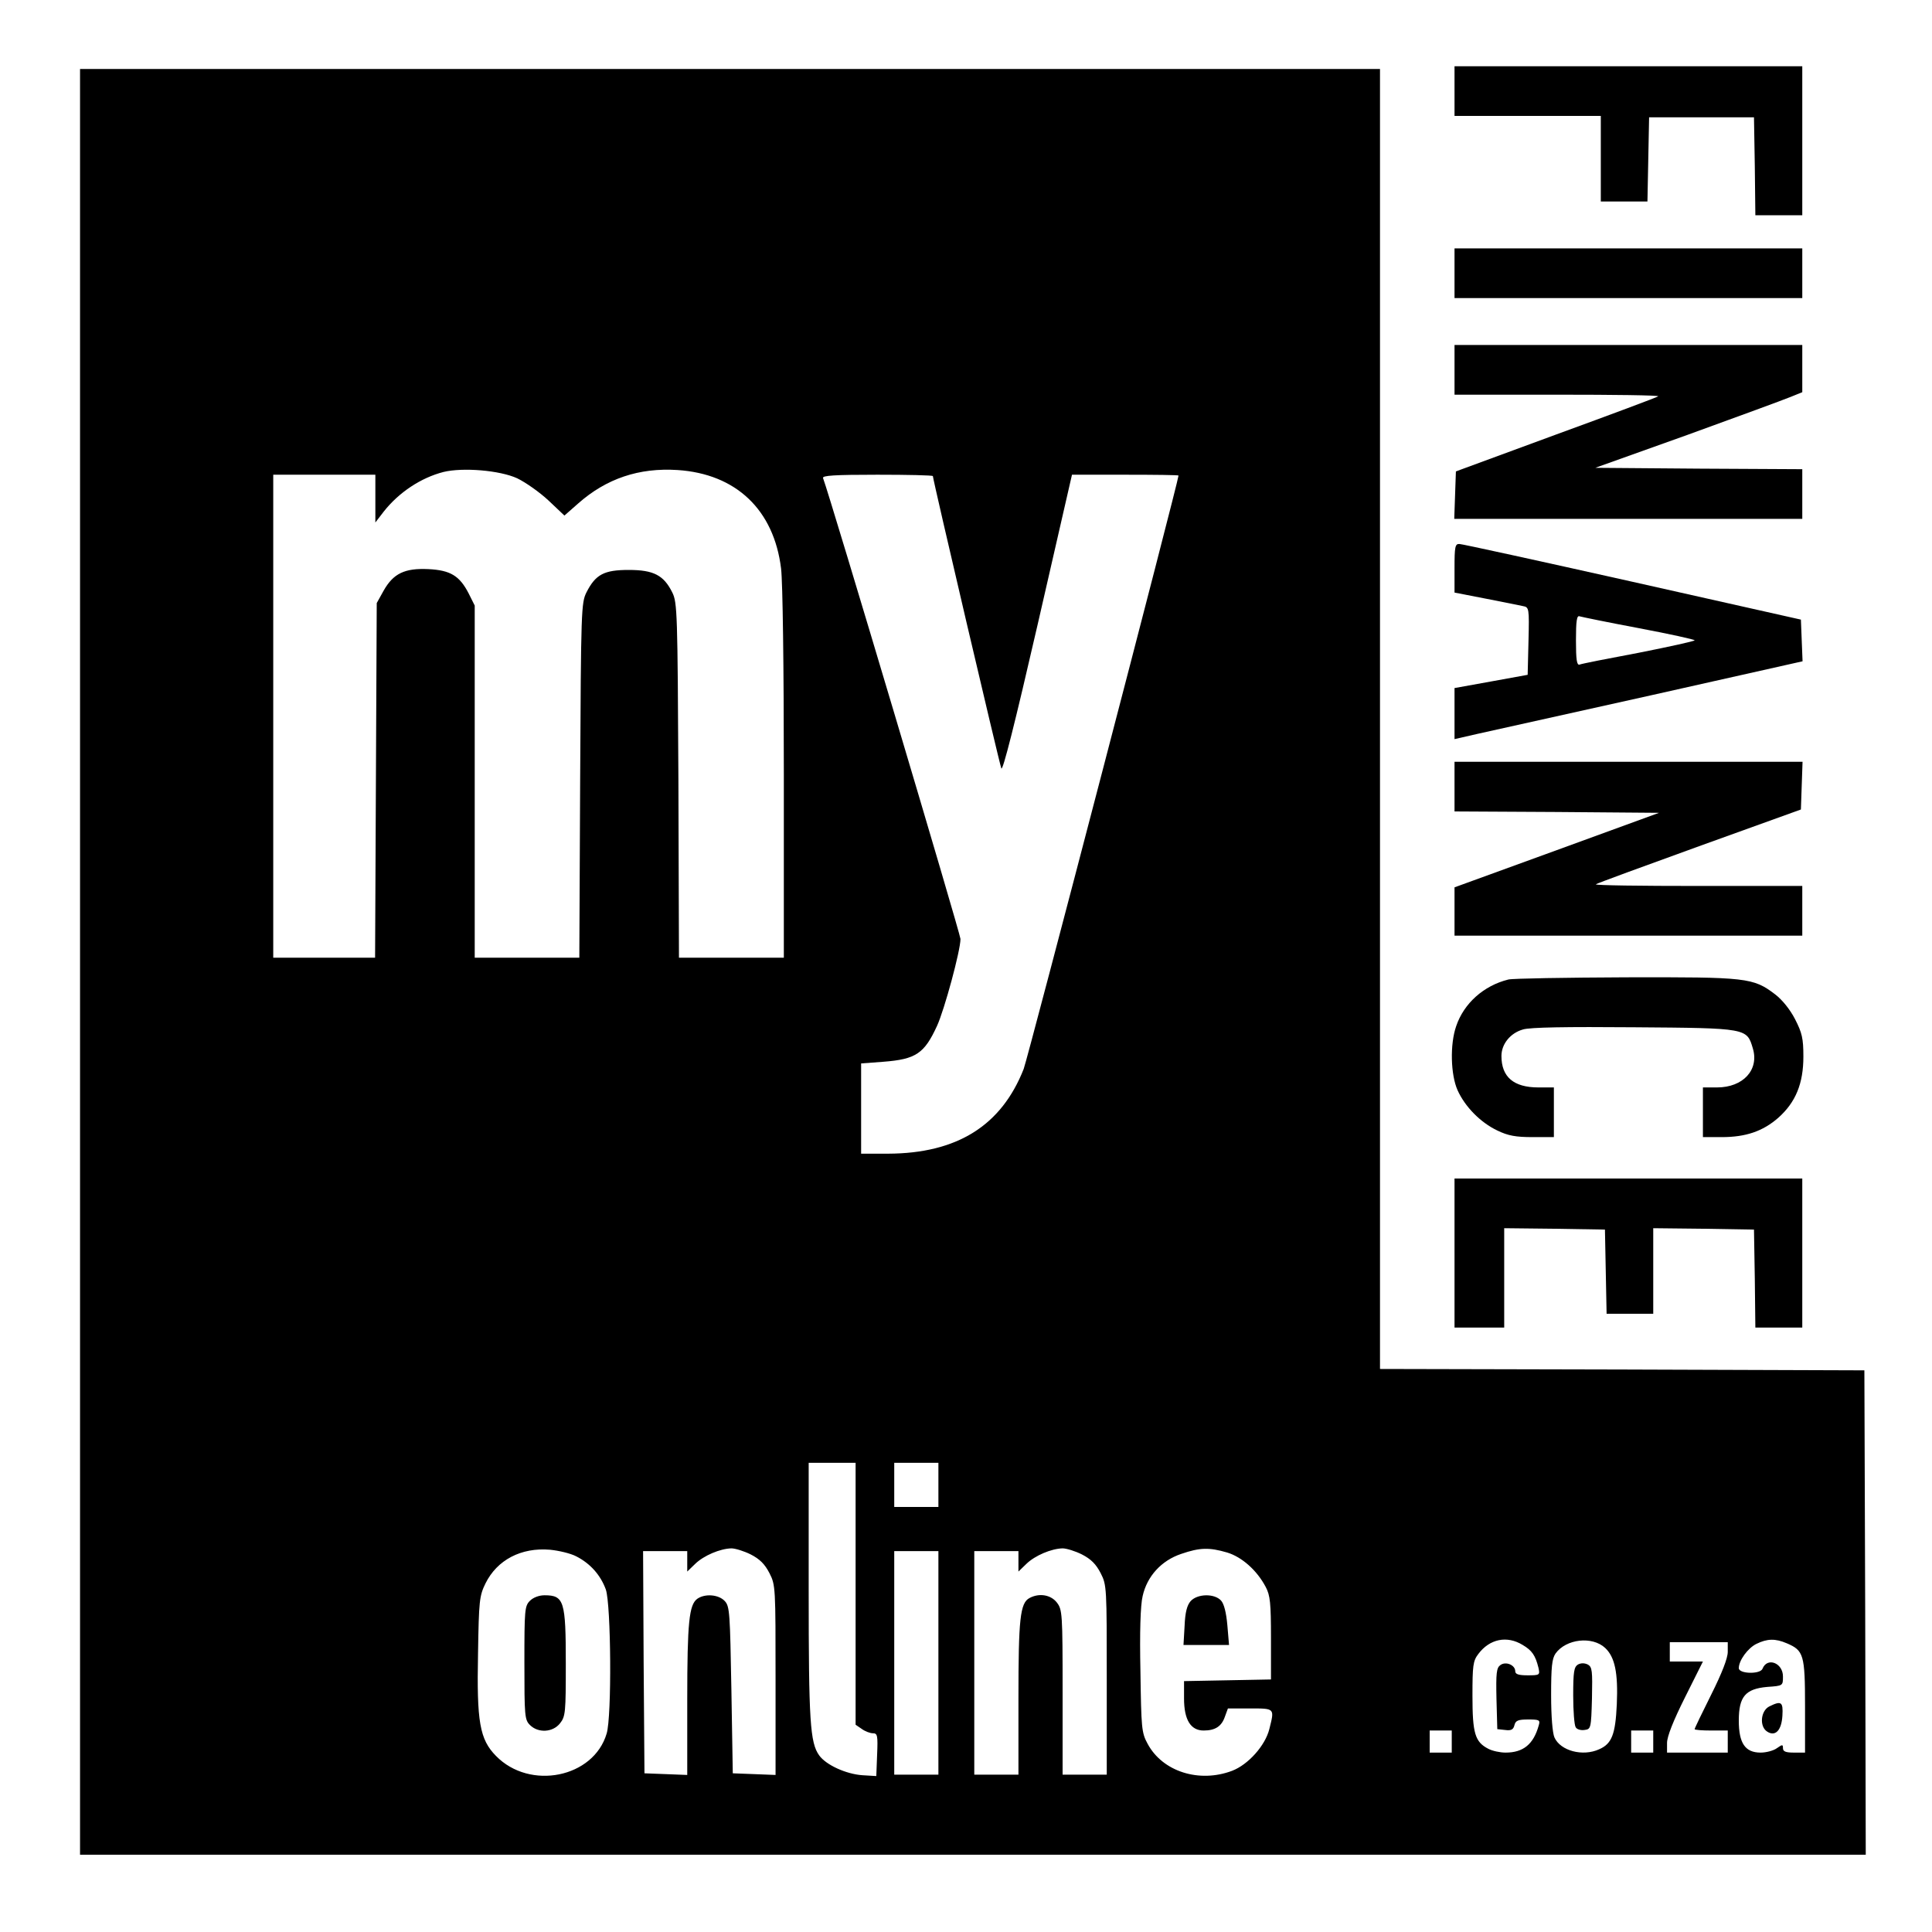
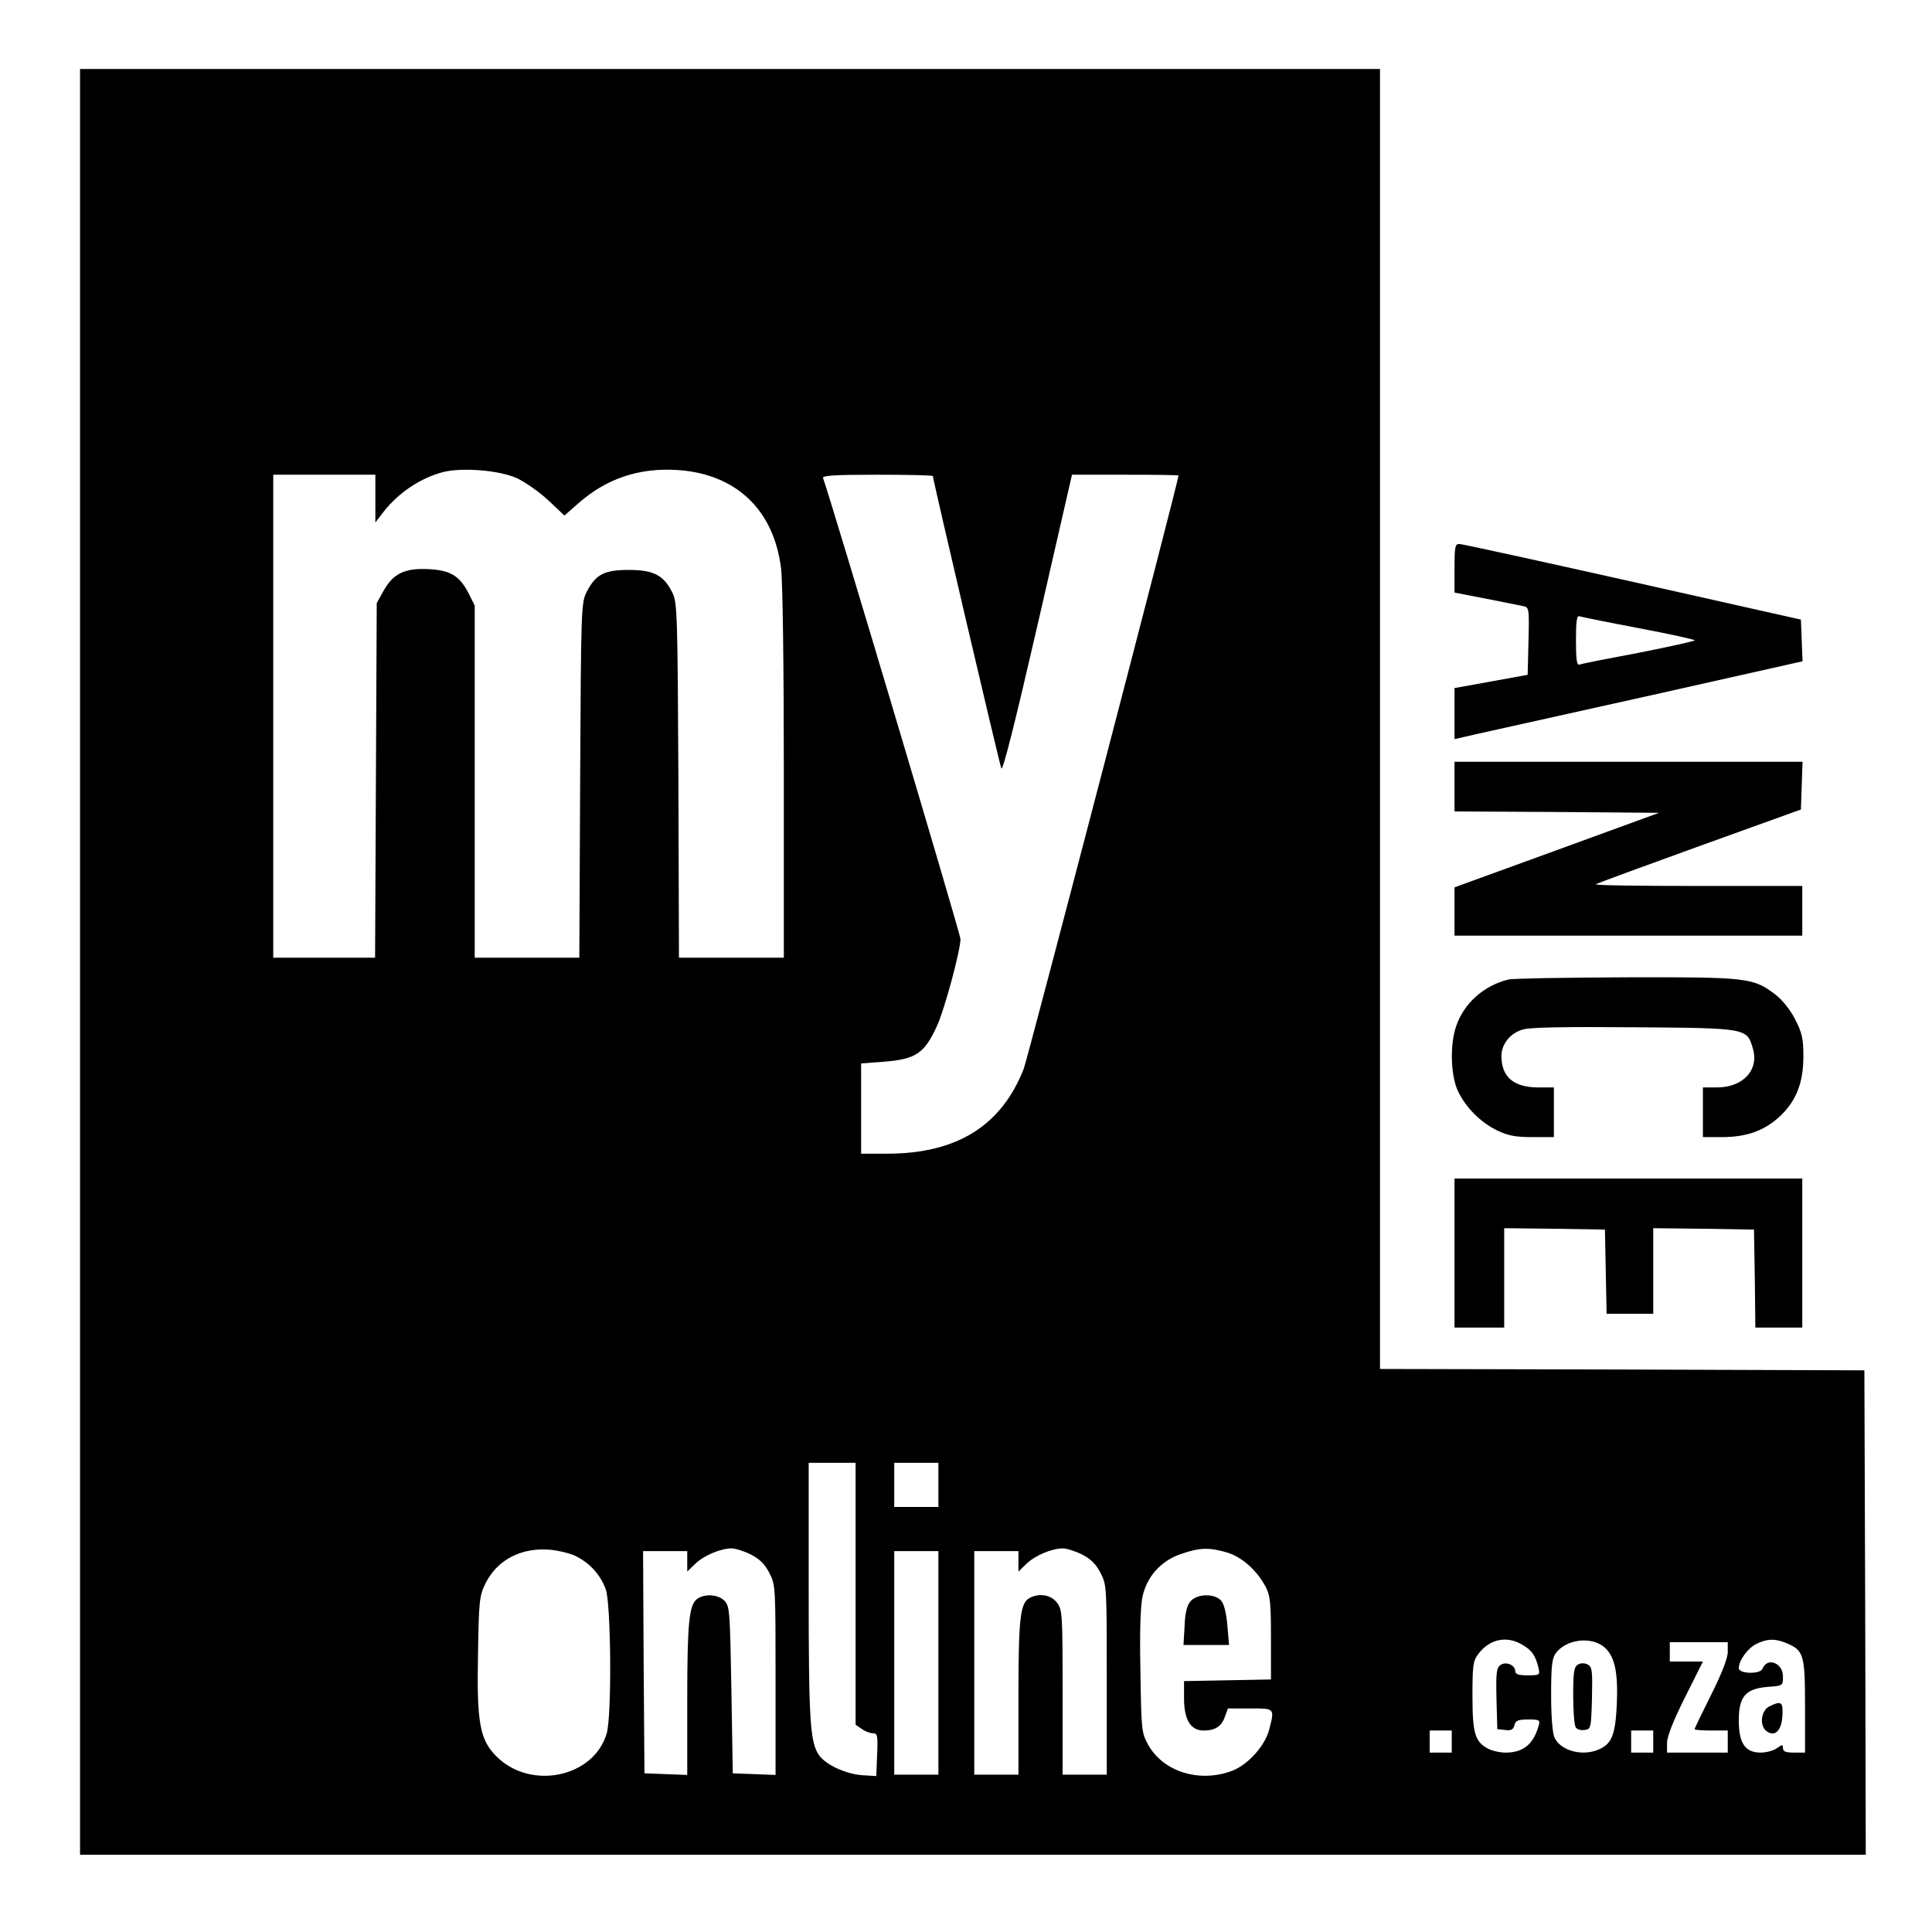
<svg xmlns="http://www.w3.org/2000/svg" version="1.0" width="700pt" height="700pt" viewBox="0 0 700 700" preserveAspectRatio="xMidYMid meet">
  <g transform="translate(0,700) scale(0.1,-0.1)" fill="#000000" stroke="none">
-     <path d="M5270 6670 l0 -90 265 0 265 0 0 -155 0 -155 85 0 84 0 3 153 3 152 190 0 190 0 3 -177 2 -178 85 0 85 0 0 270 0 270 -630 0 -630 0 0 -90z" />
    <path d="M290 3515 l0 -3235 3235 0 3235 0 -2 878 -3 877 -877 3 -878 2 0 2355 0 2355 -2355 0 -2355 0 0 -3235z m1584 1752 c31 -15 82 -51 114 -81 l57 -54 50 44 c102 90 220 130 360 121 212 -14 349 -144 375 -357 6 -50 10 -355 10 -747 l0 -663 -190 0 -190 0 -2 643 c-3 604 -4 644 -22 680 -31 63 -68 82 -158 82 -89 0 -120 -16 -153 -81 -19 -38 -20 -62 -23 -681 l-3 -643 -189 0 -190 0 0 638 0 638 -22 44 c-33 64 -66 84 -146 88 -86 4 -127 -16 -162 -78 l-25 -45 -3 -642 -3 -643 -184 0 -185 0 0 875 0 875 185 0 185 0 0 -86 0 -87 30 39 c55 70 135 123 217 144 70 17 204 6 267 -23z m1506 8 c0 -13 241 -1042 248 -1059 5 -12 49 162 132 523 l124 541 193 0 c106 0 193 -1 193 -3 0 -19 -546 -2111 -561 -2150 -81 -206 -242 -306 -491 -307 l-98 0 0 164 0 163 80 6 c119 9 149 30 195 130 27 59 85 273 85 315 0 17 -471 1598 -498 1670 -3 9 40 12 197 12 111 0 201 -2 201 -5z m-280 -4049 l0 -475 22 -15 c12 -9 31 -16 41 -16 16 0 18 -8 15 -77 l-3 -78 -50 3 c-59 4 -132 37 -157 72 -33 46 -38 124 -38 596 l0 464 85 0 85 0 0 -474z m300 394 l0 -80 -80 0 -80 0 0 80 0 80 80 0 80 0 0 -80z m-1312 -259 c51 -26 88 -68 107 -120 19 -55 22 -461 3 -522 -47 -160 -278 -207 -401 -81 -59 60 -70 123 -65 371 3 192 5 209 27 254 42 85 129 131 234 122 31 -3 74 -13 95 -24z m632 7 c33 -17 51 -35 68 -68 22 -43 22 -51 22 -388 l0 -343 -77 3 -78 3 -5 301 c-5 279 -6 304 -24 323 -22 24 -72 28 -100 8 -29 -22 -36 -83 -36 -365 l0 -273 -77 3 -78 3 -3 403 -2 402 80 0 80 0 0 -37 0 -37 29 28 c31 30 90 55 131 56 14 0 46 -10 70 -22z m1200 0 c33 -17 51 -35 68 -68 22 -43 22 -51 22 -387 l0 -343 -80 0 -80 0 0 299 c0 287 -1 299 -21 325 -22 28 -64 35 -99 16 -34 -18 -40 -76 -40 -362 l0 -278 -80 0 -80 0 0 405 0 405 80 0 80 0 0 -37 0 -37 29 28 c31 30 90 55 131 56 14 0 46 -10 70 -22z m526 7 c53 -16 108 -64 140 -125 16 -30 19 -58 19 -185 l0 -150 -157 -3 -158 -3 0 -63 c0 -77 24 -116 71 -116 42 0 65 15 77 50 l11 30 80 0 c91 0 89 1 70 -75 -15 -60 -77 -129 -135 -151 -119 -45 -252 -3 -306 98 -22 40 -23 57 -26 263 -3 141 0 239 8 272 16 72 68 129 140 153 67 23 101 24 166 5z m-1046 -400 l0 -405 -80 0 -80 0 0 405 0 405 80 0 80 0 0 -405z m2117 65 c34 -20 46 -38 57 -82 6 -27 5 -28 -39 -28 -33 0 -45 4 -45 15 0 22 -34 37 -54 22 -14 -10 -16 -29 -14 -122 l3 -110 28 -3 c22 -3 30 1 34 17 4 17 13 21 50 21 41 0 44 -2 38 -22 -19 -68 -56 -98 -120 -98 -20 0 -48 6 -63 14 -48 25 -57 56 -57 192 0 109 2 126 21 151 41 55 104 68 161 33z m299 -11 c35 -33 47 -90 42 -204 -5 -109 -18 -143 -64 -163 -59 -27 -140 -6 -162 43 -7 16 -12 76 -12 153 0 102 3 132 16 151 38 53 133 64 180 20z m658 17 c61 -26 66 -41 66 -228 l0 -168 -40 0 c-30 0 -40 4 -40 16 0 14 -2 14 -22 0 -12 -9 -39 -16 -59 -16 -56 0 -79 34 -79 116 0 87 24 115 103 122 57 4 57 4 57 38 0 49 -57 71 -74 28 -8 -21 -86 -19 -86 2 0 28 33 73 64 88 39 19 68 20 110 2z m-214 -31 c0 -23 -21 -77 -60 -155 -33 -66 -60 -122 -60 -125 0 -3 27 -5 60 -5 l60 0 0 -40 0 -40 -110 0 -110 0 0 35 c0 23 22 79 65 165 l65 130 -60 0 -60 0 0 35 0 35 105 0 105 0 0 -35z m-1000 -325 l0 -40 -40 0 -40 0 0 40 0 40 40 0 40 0 0 -40z m730 0 l0 -40 -40 0 -40 0 0 40 0 40 40 0 40 0 0 -40z" />
-     <path d="M1920 1200 c-19 -19 -20 -33 -20 -225 0 -192 1 -206 20 -225 30 -30 83 -27 109 6 20 25 21 40 21 216 0 227 -6 248 -77 248 -20 0 -41 -8 -53 -20z" />
    <path d="M4314 1199 c-13 -15 -20 -40 -22 -90 l-4 -69 82 0 83 0 -6 71 c-4 46 -12 78 -23 90 -24 26 -85 25 -110 -2z" />
    <path d="M5717 969 c-14 -9 -17 -26 -17 -112 0 -56 4 -108 9 -115 4 -8 19 -12 32 -10 23 3 24 5 27 115 2 99 1 113 -15 122 -12 6 -25 6 -36 0z" />
    <path d="M6410 817 c-31 -16 -36 -73 -7 -91 29 -19 52 4 55 58 3 50 -4 55 -48 33z" />
-     <path d="M5270 6010 l0 -90 630 0 630 0 0 90 0 90 -630 0 -630 0 0 -90z" />
-     <path d="M5270 5660 l0 -90 372 0 c204 0 369 -2 366 -6 -3 -3 -169 -65 -369 -138 l-364 -134 -3 -86 -3 -86 631 0 630 0 0 90 0 90 -375 2 -375 3 333 119 c182 66 351 128 375 138 l42 17 0 86 0 85 -630 0 -630 0 0 -90z" />
    <path d="M5270 4941 l0 -88 113 -22 c61 -12 122 -24 135 -27 22 -4 23 -7 20 -127 l-3 -122 -132 -24 -133 -24 0 -93 0 -92 83 19 c45 10 329 73 630 140 l548 123 -3 75 -3 76 -610 137 c-335 75 -618 137 -627 137 -16 1 -18 -10 -18 -88z m668 -217 c111 -21 202 -41 202 -44 0 -3 -91 -23 -202 -45 -112 -21 -209 -40 -215 -43 -10 -3 -13 18 -13 88 0 70 3 91 13 87 6 -2 103 -22 215 -43z" />
    <path d="M5270 4150 l0 -90 371 -2 370 -3 -370 -135 -371 -135 0 -87 0 -88 630 0 630 0 0 90 0 90 -377 0 c-207 0 -374 2 -371 6 3 3 172 65 374 138 l369 133 3 87 3 86 -631 0 -630 0 0 -90z" />
    <path d="M5465 3451 c-89 -22 -161 -86 -189 -169 -23 -66 -20 -176 5 -232 27 -60 83 -117 144 -146 39 -19 67 -24 128 -24 l77 0 0 90 0 90 -56 0 c-90 0 -134 38 -134 114 0 43 32 83 78 96 25 8 159 10 402 8 412 -3 409 -3 431 -77 23 -77 -35 -141 -130 -141 l-51 0 0 -90 0 -90 68 0 c87 0 149 21 205 70 63 56 91 124 91 222 0 66 -5 86 -30 135 -18 35 -46 70 -72 90 -80 61 -102 63 -541 62 -218 -1 -409 -4 -426 -8z" />
    <path d="M5270 2460 l0 -270 90 0 90 0 0 180 0 180 183 -2 182 -3 3 -152 3 -153 84 0 85 0 0 155 0 155 183 -2 182 -3 3 -177 2 -178 85 0 85 0 0 270 0 270 -630 0 -630 0 0 -270z" />
  </g>
</svg>